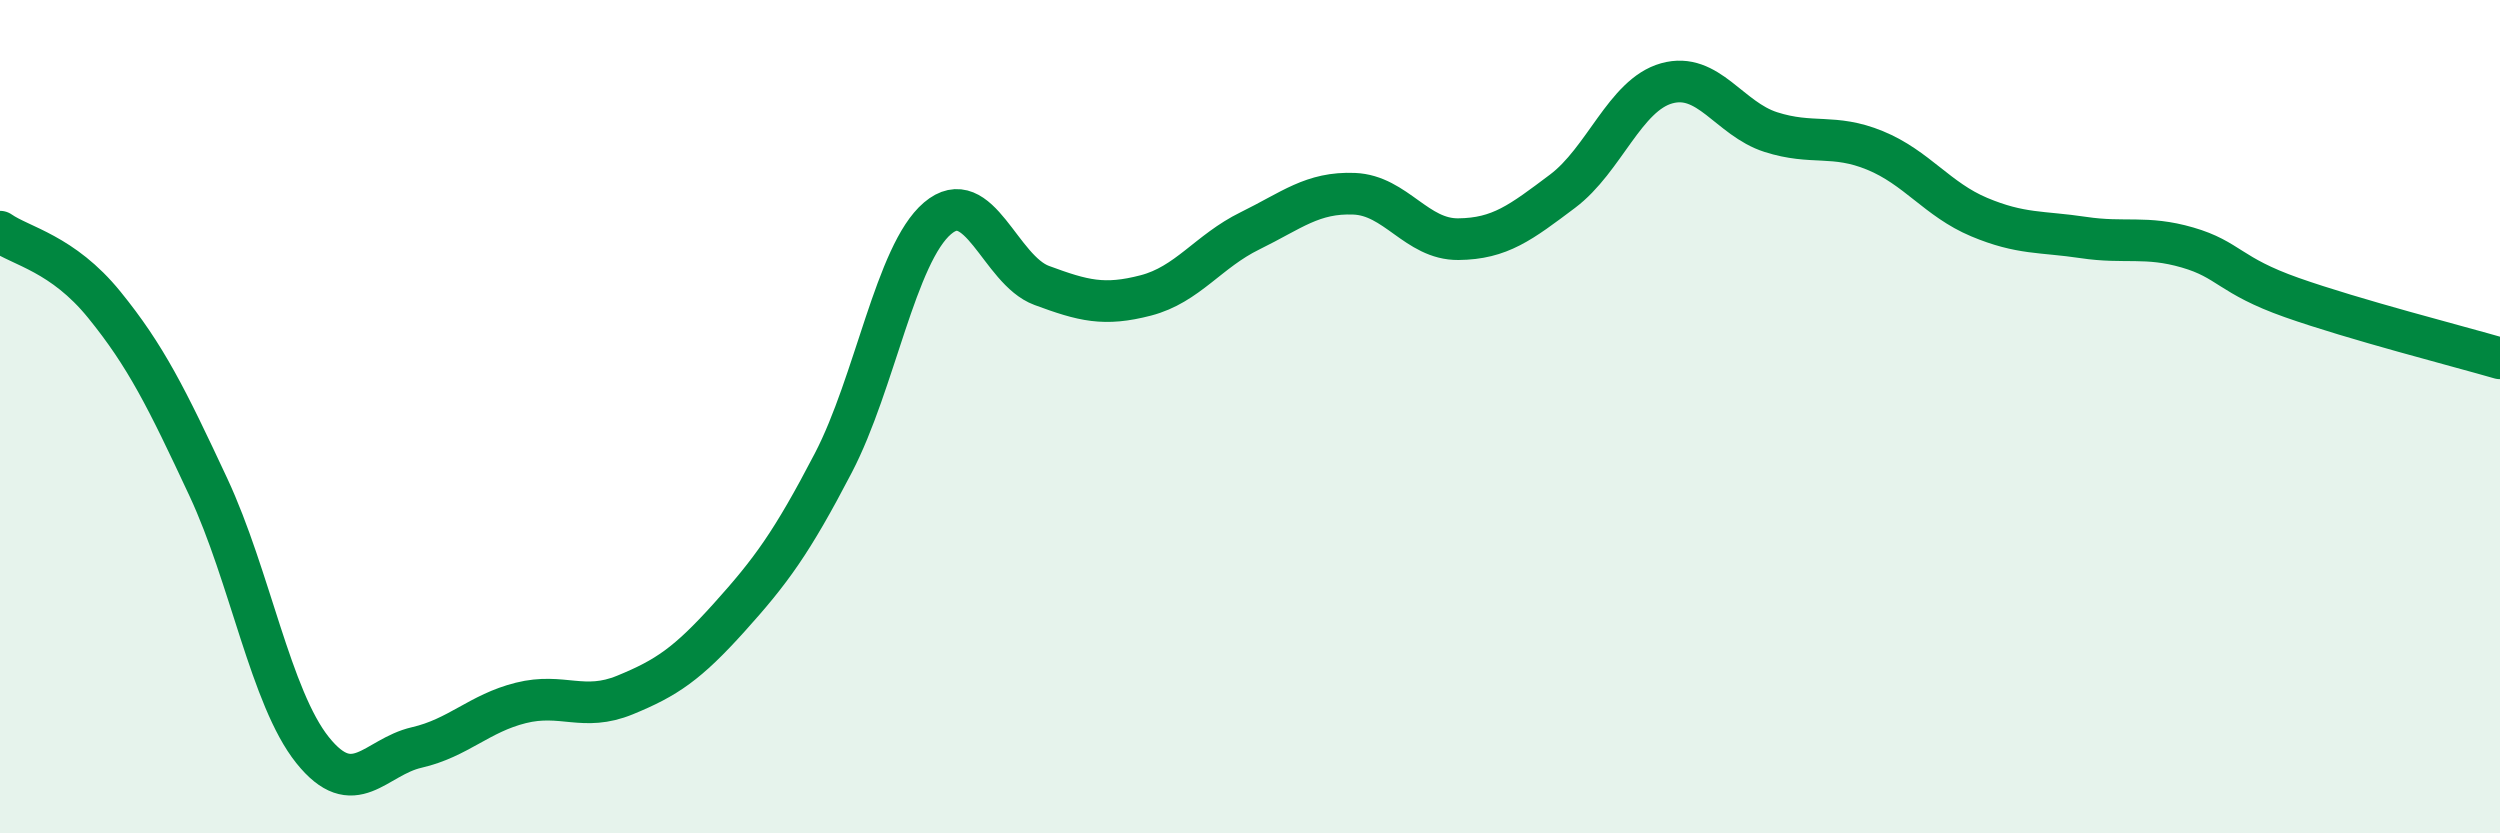
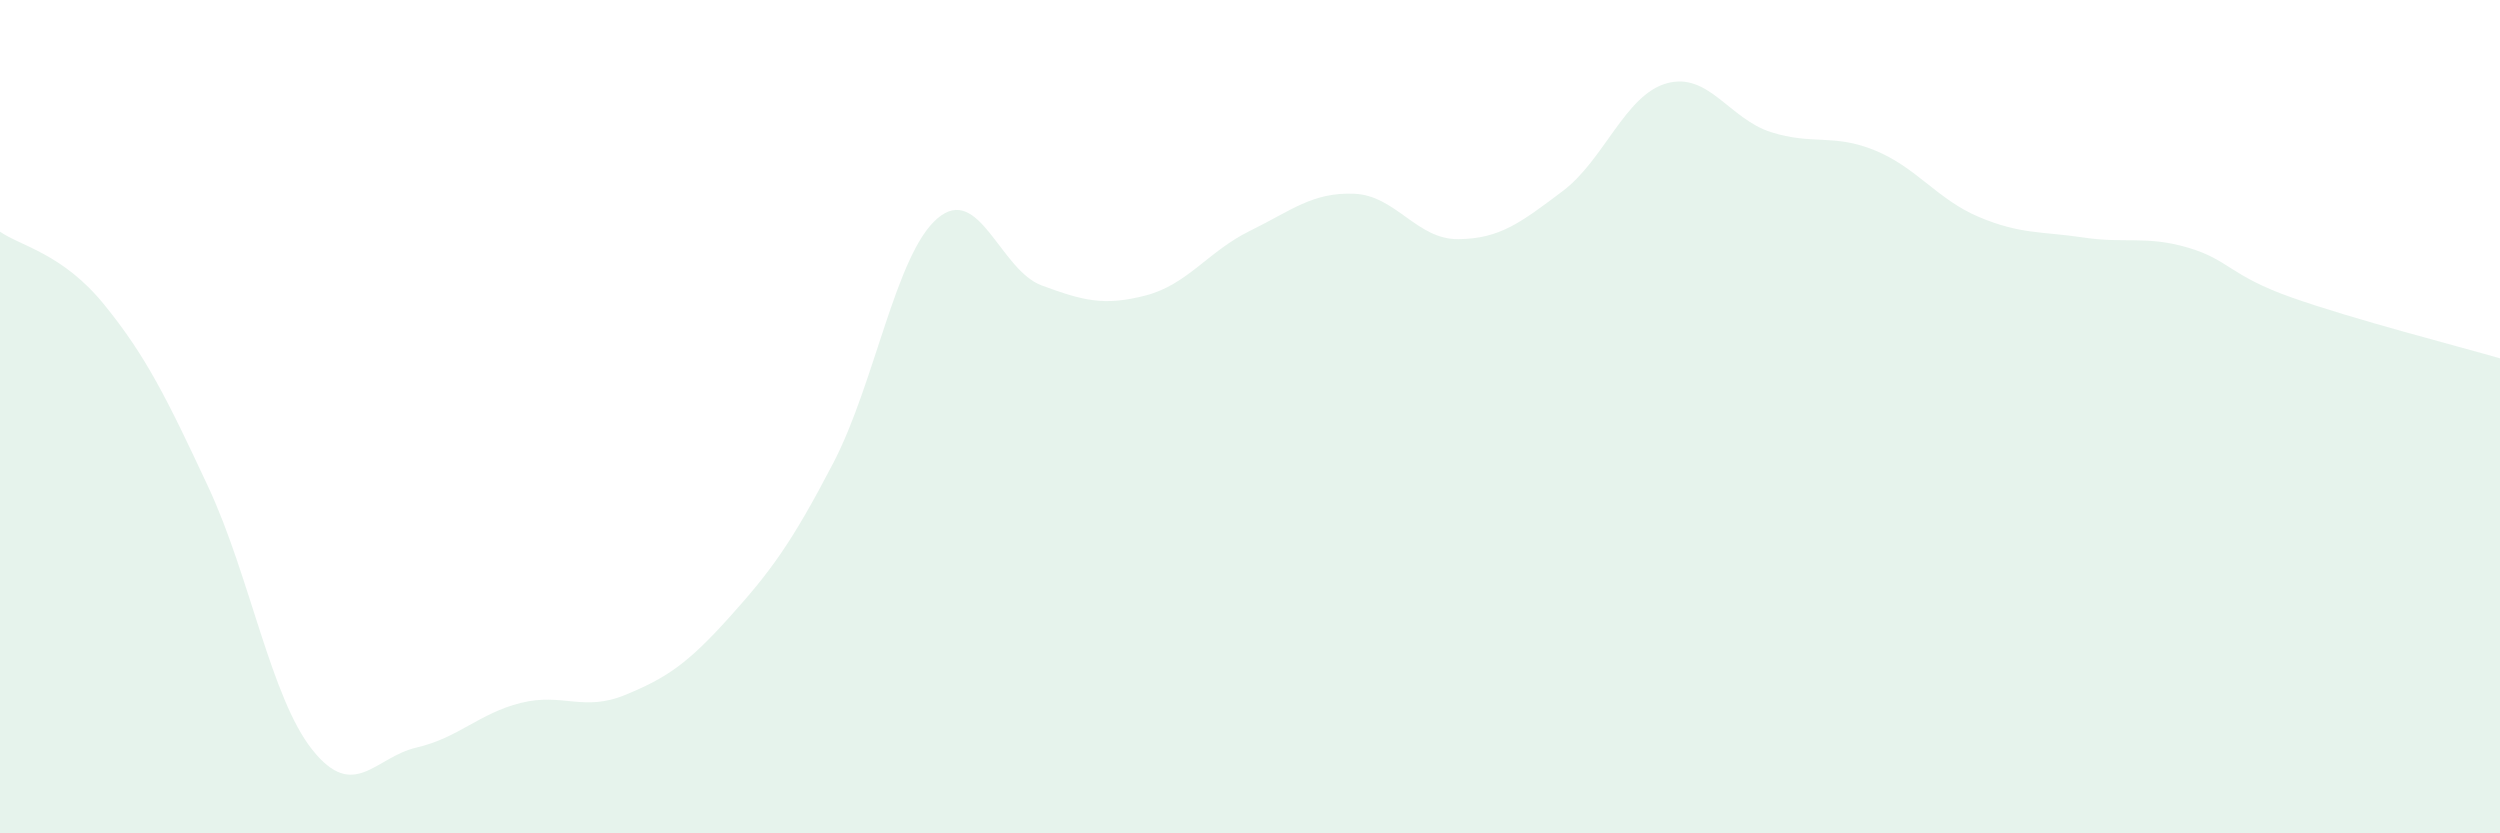
<svg xmlns="http://www.w3.org/2000/svg" width="60" height="20" viewBox="0 0 60 20">
  <path d="M 0,5.56 C 0.5,5.91 1.5,6.08 2.5,7.31 C 3.5,8.54 4,9.55 5,11.69 C 6,13.83 6.5,16.75 7.5,18 C 8.5,19.25 9,18.17 10,17.94 C 11,17.71 11.5,17.12 12.5,16.87 C 13.5,16.62 14,17.09 15,16.68 C 16,16.27 16.5,15.93 17.5,14.82 C 18.5,13.71 19,13.03 20,11.11 C 21,9.19 21.5,6.09 22.5,5.24 C 23.5,4.39 24,6.48 25,6.85 C 26,7.22 26.5,7.35 27.5,7.09 C 28.5,6.83 29,6.03 30,5.54 C 31,5.05 31.5,4.61 32.5,4.65 C 33.5,4.69 34,5.75 35,5.74 C 36,5.73 36.5,5.34 37.5,4.59 C 38.5,3.84 39,2.28 40,2 C 41,1.72 41.5,2.85 42.5,3.17 C 43.5,3.49 44,3.2 45,3.61 C 46,4.02 46.5,4.79 47.5,5.21 C 48.5,5.63 49,5.55 50,5.7 C 51,5.85 51.5,5.65 52.5,5.94 C 53.5,6.23 53.5,6.61 55,7.14 C 56.5,7.67 59,8.31 60,8.6L60 20L0 20Z" fill="#008740" opacity="0.1" stroke-linecap="round" stroke-linejoin="round" />
-   <path d="M 0,5.56 C 0.5,5.91 1.5,6.08 2.5,7.31 C 3.5,8.54 4,9.55 5,11.69 C 6,13.83 6.5,16.75 7.5,18 C 8.5,19.25 9,18.17 10,17.94 C 11,17.71 11.5,17.12 12.5,16.87 C 13.5,16.62 14,17.09 15,16.68 C 16,16.27 16.5,15.93 17.5,14.82 C 18.5,13.71 19,13.03 20,11.11 C 21,9.19 21.5,6.09 22.5,5.24 C 23.5,4.39 24,6.48 25,6.85 C 26,7.22 26.5,7.35 27.5,7.09 C 28.5,6.83 29,6.03 30,5.54 C 31,5.05 31.5,4.61 32.5,4.65 C 33.5,4.69 34,5.75 35,5.74 C 36,5.73 36.5,5.34 37.5,4.59 C 38.5,3.84 39,2.28 40,2 C 41,1.72 41.5,2.85 42.5,3.17 C 43.5,3.49 44,3.2 45,3.61 C 46,4.02 46.5,4.79 47.5,5.21 C 48.5,5.63 49,5.55 50,5.7 C 51,5.85 51.5,5.65 52.5,5.94 C 53.5,6.23 53.5,6.61 55,7.14 C 56.5,7.67 59,8.31 60,8.6" stroke="#008740" stroke-width="1" fill="none" stroke-linecap="round" stroke-linejoin="round" />
</svg>